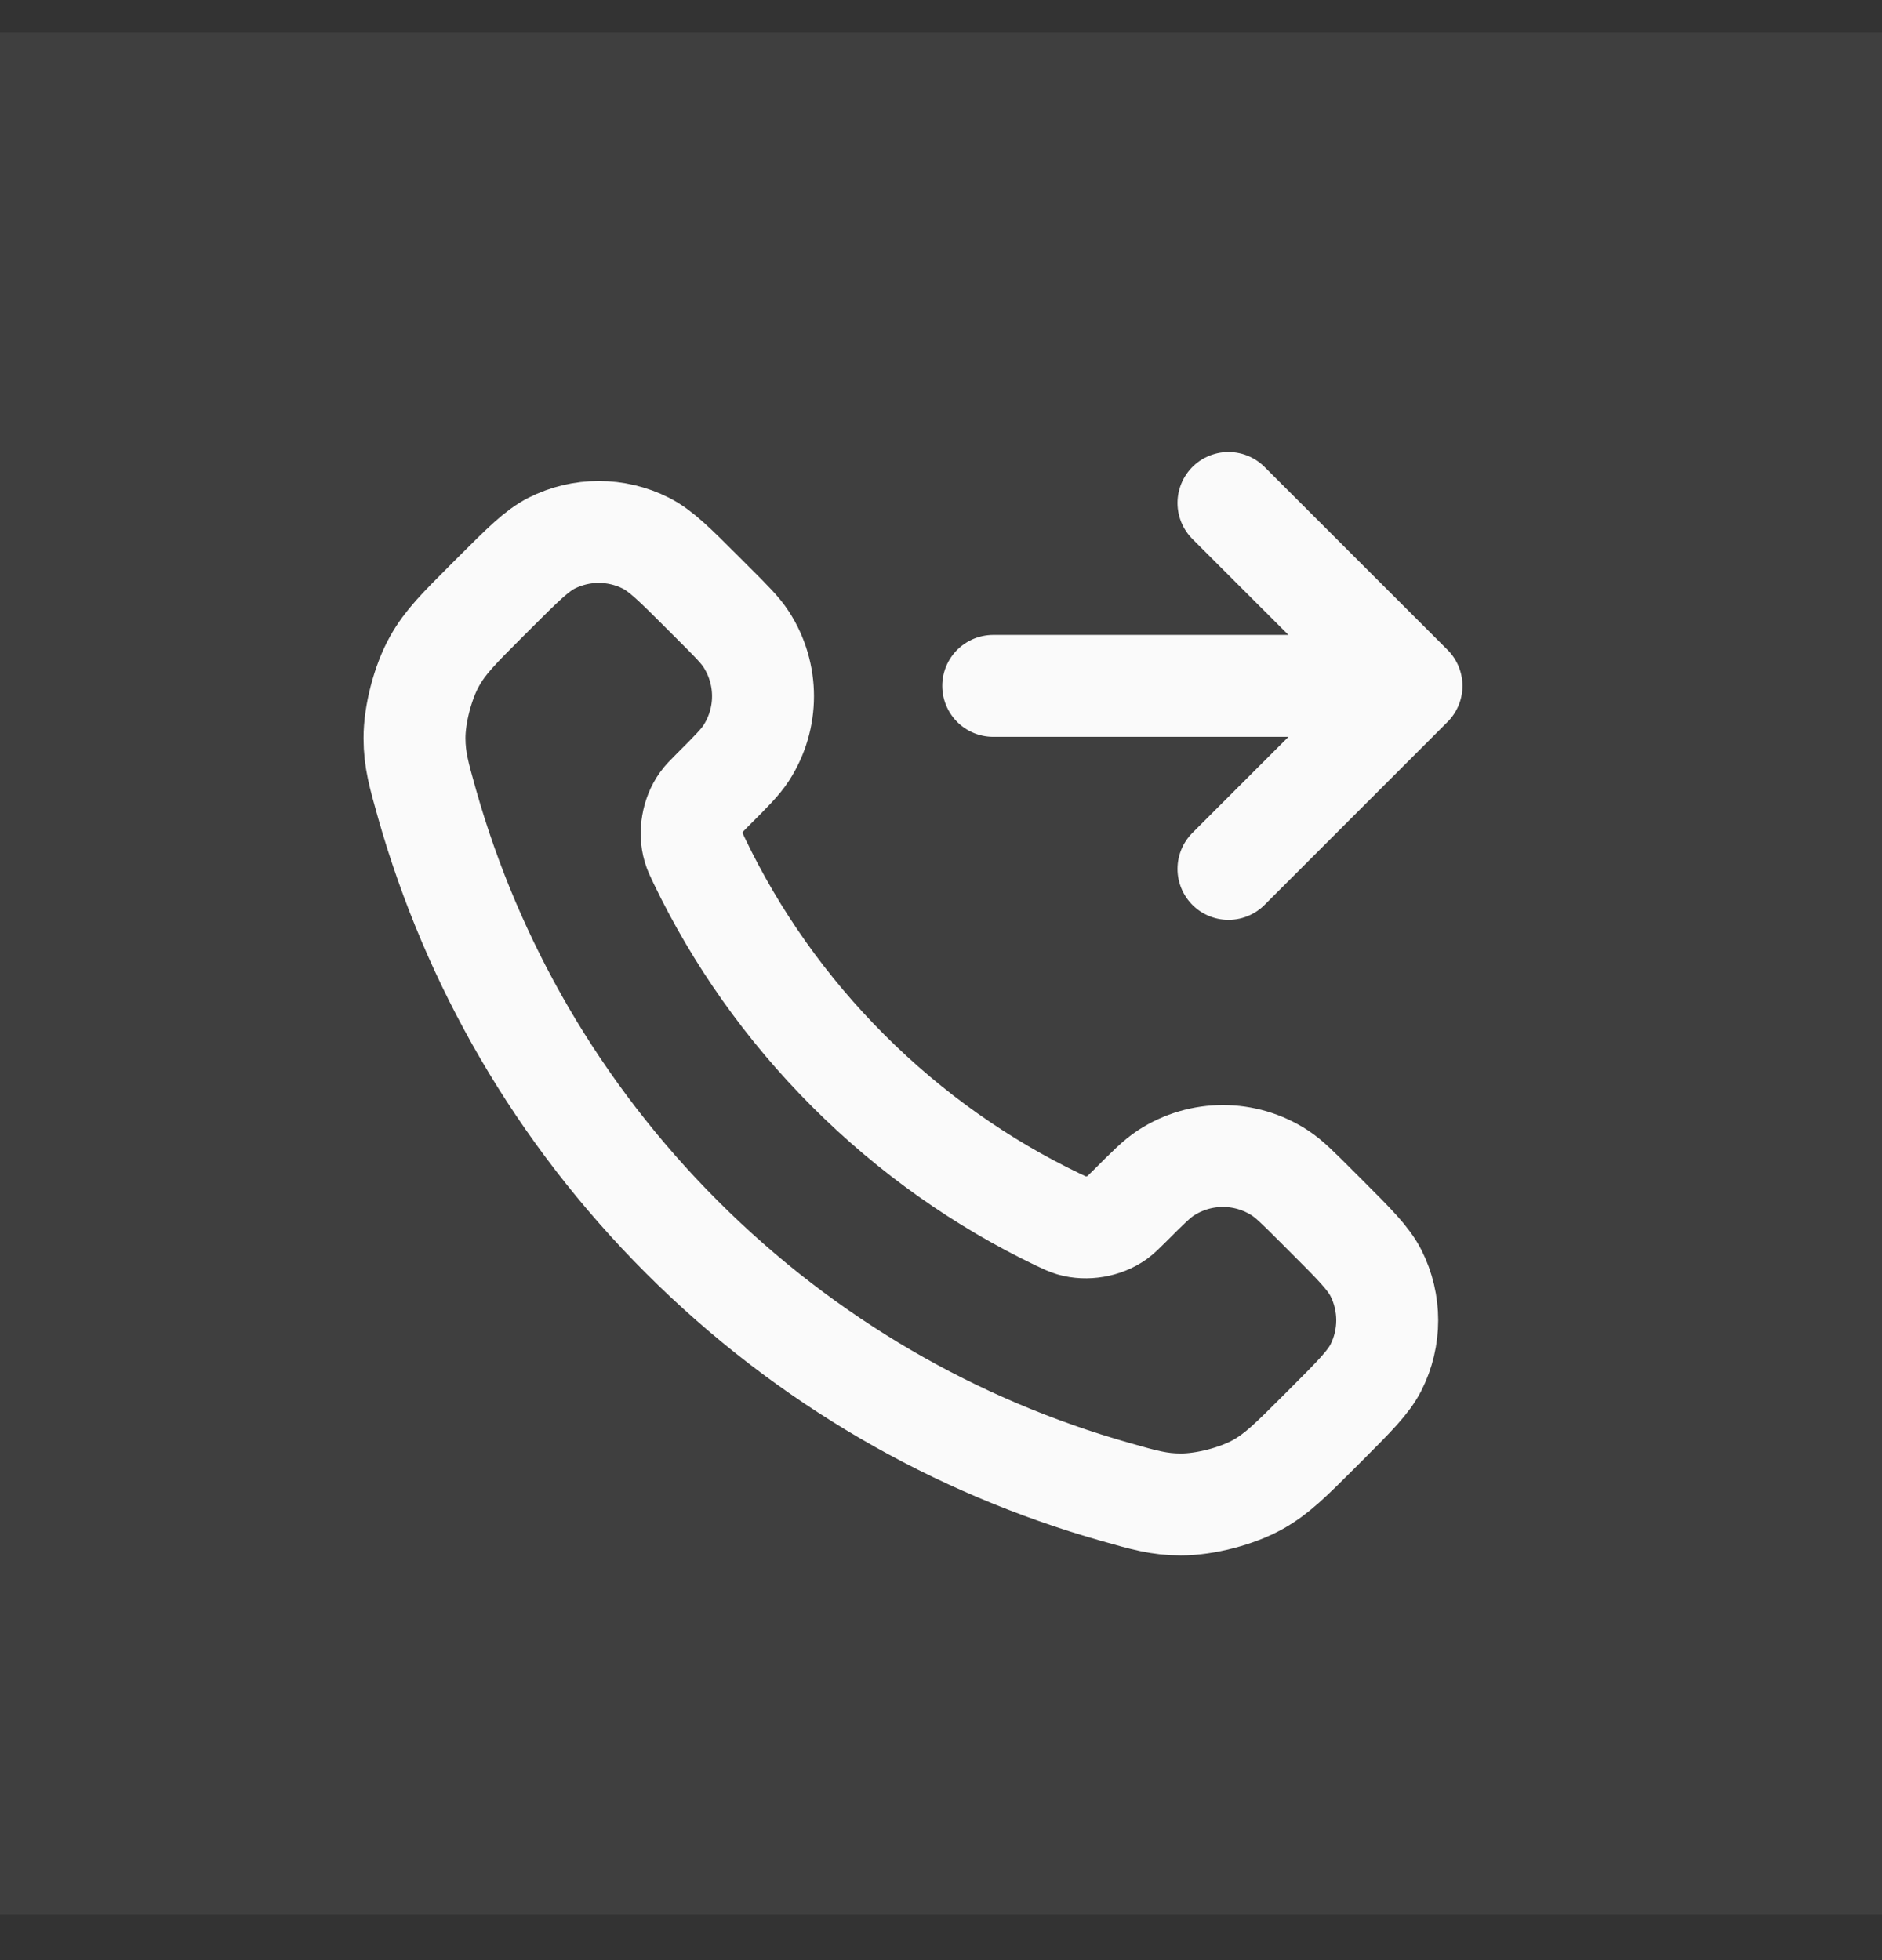
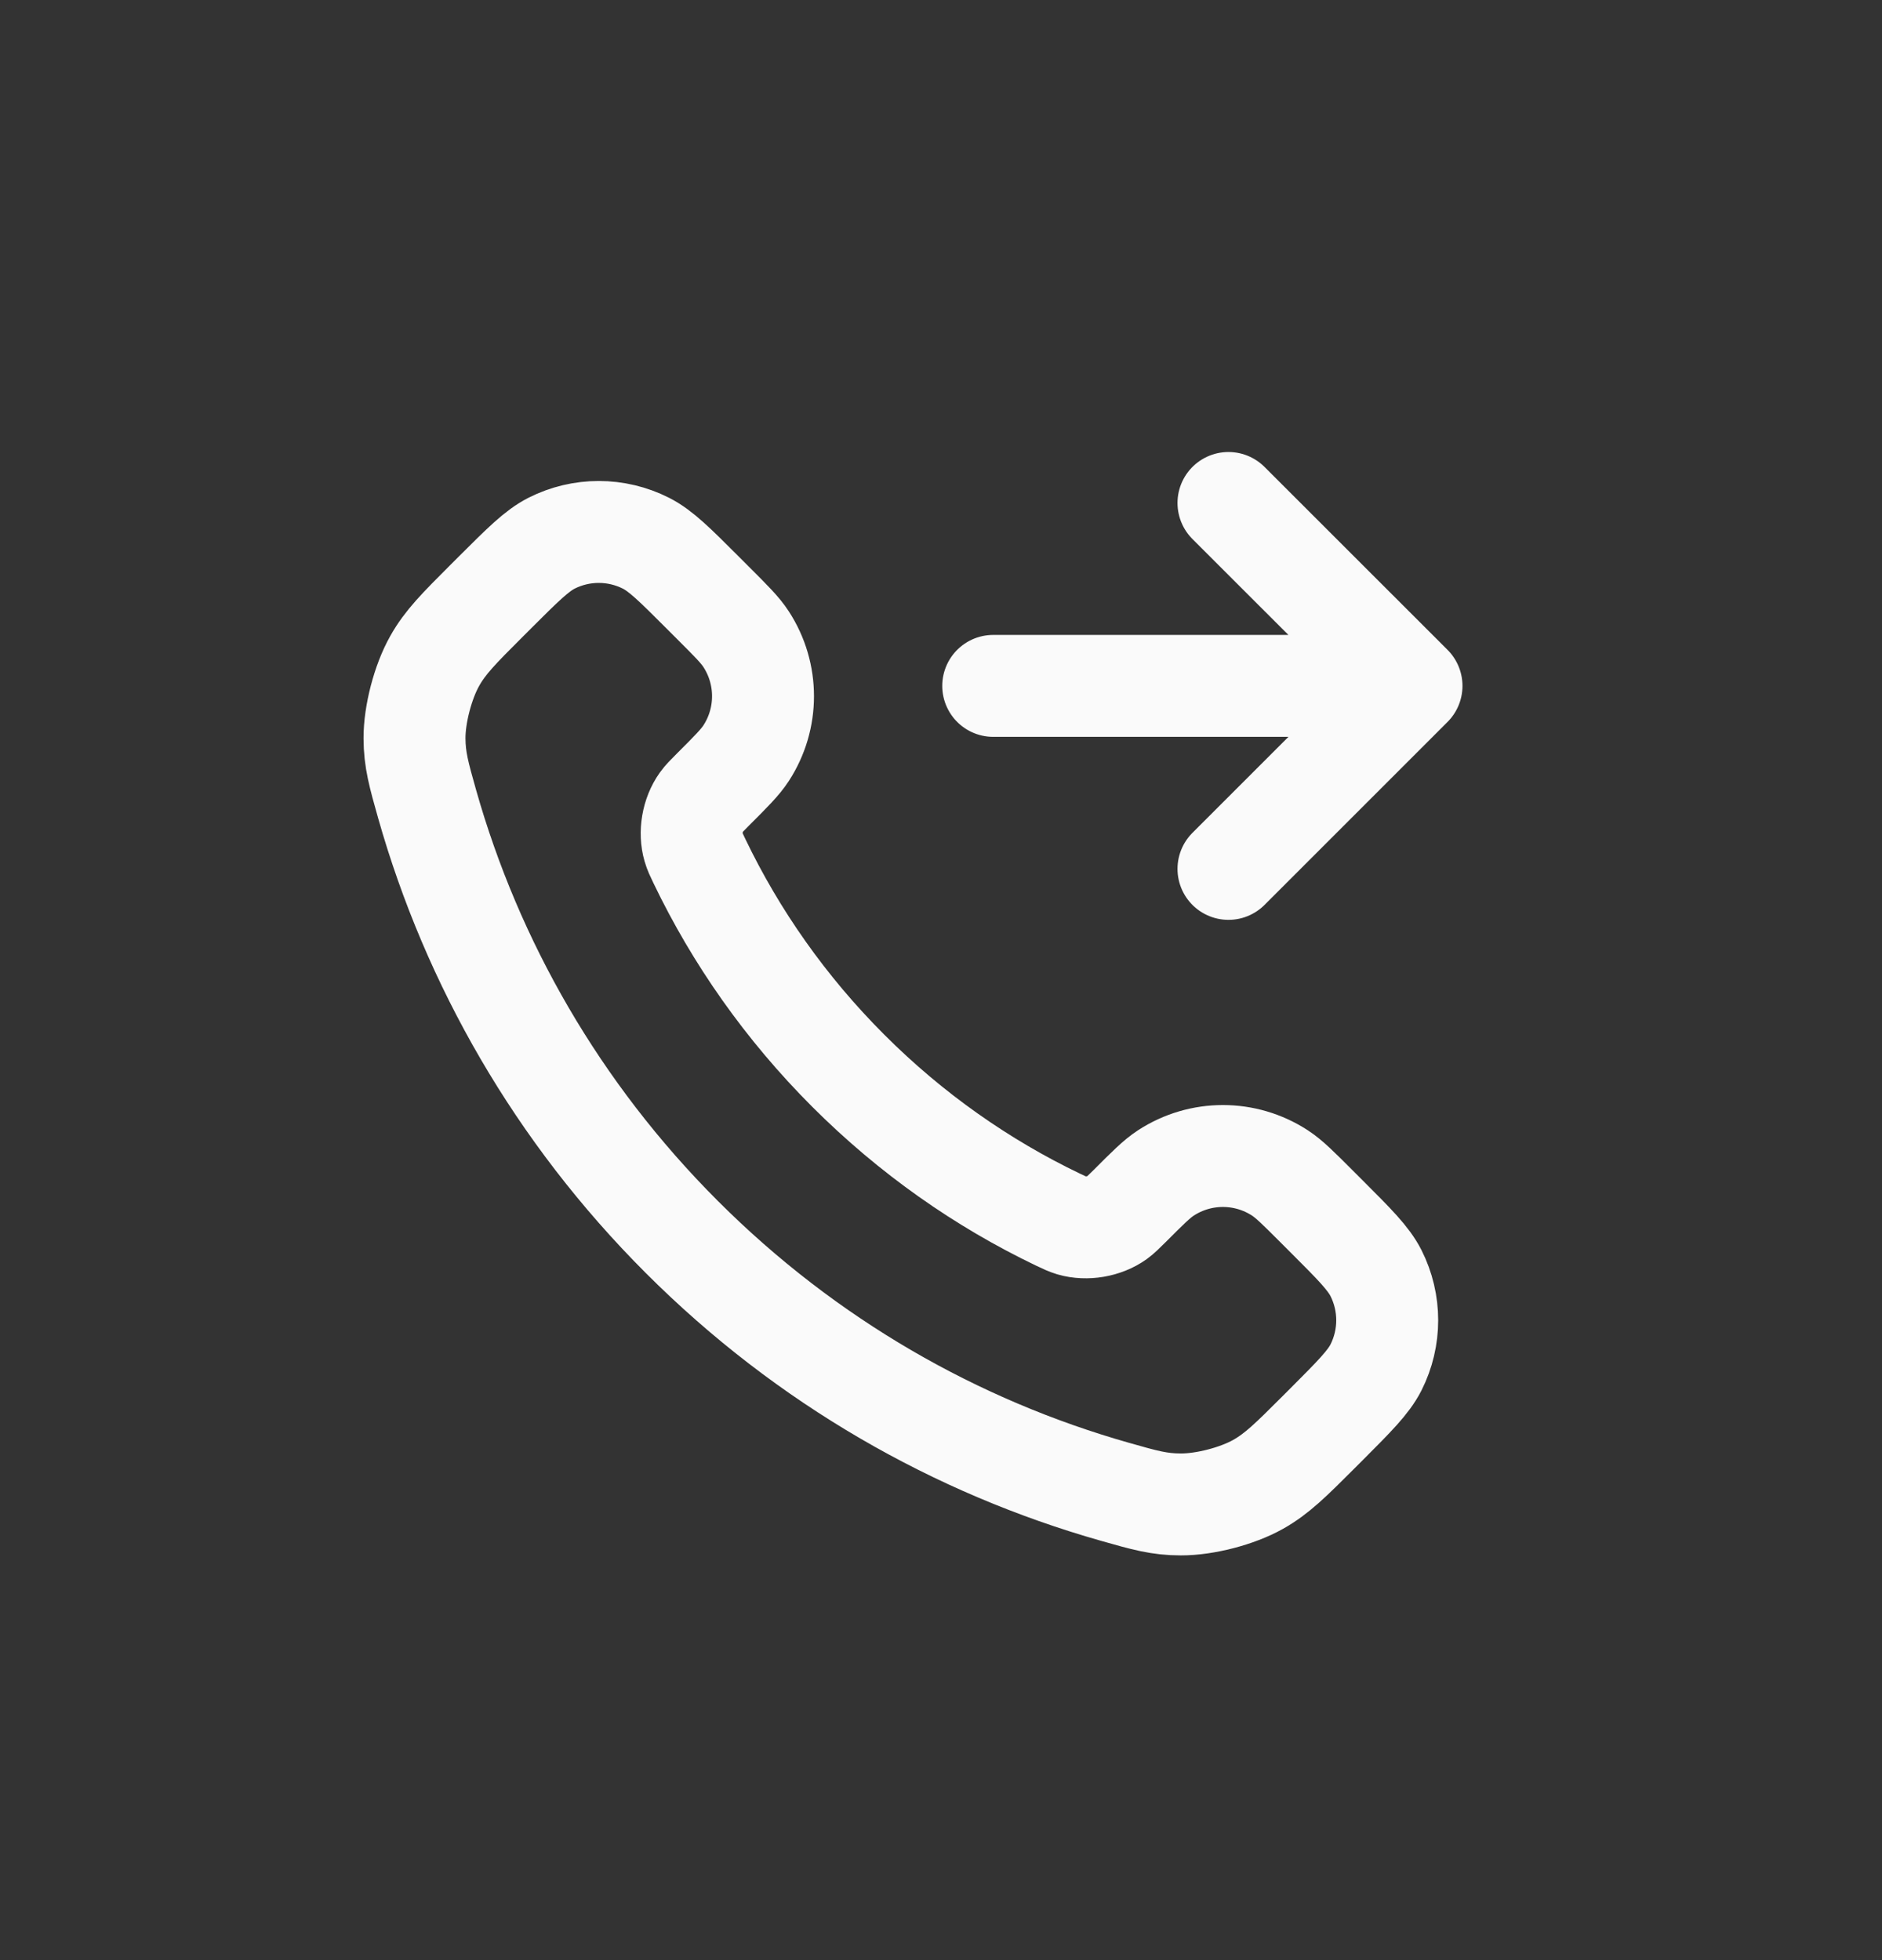
<svg xmlns="http://www.w3.org/2000/svg" width="24" height="25" viewBox="0 0 24 25" fill="none">
  <rect x="0" y="0" width="24" height="25" fill="#333333" stroke="none" />
-   <rect width="24" height="24" transform="translate(0 0.415)" fill="white" fill-opacity="0.06" />
  <path d="M15.666 6.415L18 8.748M18 8.748L15.666 11.082M18 8.748H12.666M10.818 13.657C10.017 12.856 9.384 11.95 8.92 10.984C8.88 10.901 8.86 10.859 8.845 10.807C8.79 10.62 8.83 10.39 8.943 10.232C8.975 10.187 9.013 10.149 9.089 10.073C9.322 9.84 9.439 9.723 9.515 9.606C9.802 9.164 9.802 8.595 9.515 8.153C9.439 8.035 9.322 7.919 9.089 7.686L8.959 7.556C8.605 7.202 8.428 7.025 8.237 6.928C7.859 6.737 7.412 6.737 7.034 6.928C6.844 7.025 6.667 7.202 6.312 7.556L6.207 7.661C5.854 8.014 5.677 8.191 5.543 8.431C5.393 8.697 5.285 9.111 5.286 9.416C5.287 9.691 5.341 9.88 5.447 10.256C6.021 12.278 7.104 14.186 8.696 15.778C10.288 17.37 12.197 18.453 14.219 19.027C14.595 19.134 14.783 19.188 15.059 19.188C15.364 19.189 15.778 19.082 16.044 18.932C16.284 18.797 16.461 18.621 16.814 18.268L16.919 18.163C17.273 17.808 17.45 17.631 17.547 17.441C17.738 17.062 17.738 16.616 17.547 16.237C17.45 16.047 17.273 15.87 16.919 15.516L16.789 15.386C16.556 15.153 16.439 15.036 16.322 14.96C15.88 14.672 15.31 14.672 14.868 14.96C14.751 15.036 14.635 15.153 14.402 15.386C14.325 15.462 14.287 15.5 14.243 15.532C14.085 15.645 13.855 15.684 13.668 15.63C13.616 15.614 13.574 15.595 13.491 15.555C12.524 15.091 11.619 14.458 10.818 13.657Z" stroke="#FAFAFA" stroke-width="1.3" stroke-linecap="round" stroke-linejoin="round" />
</svg>